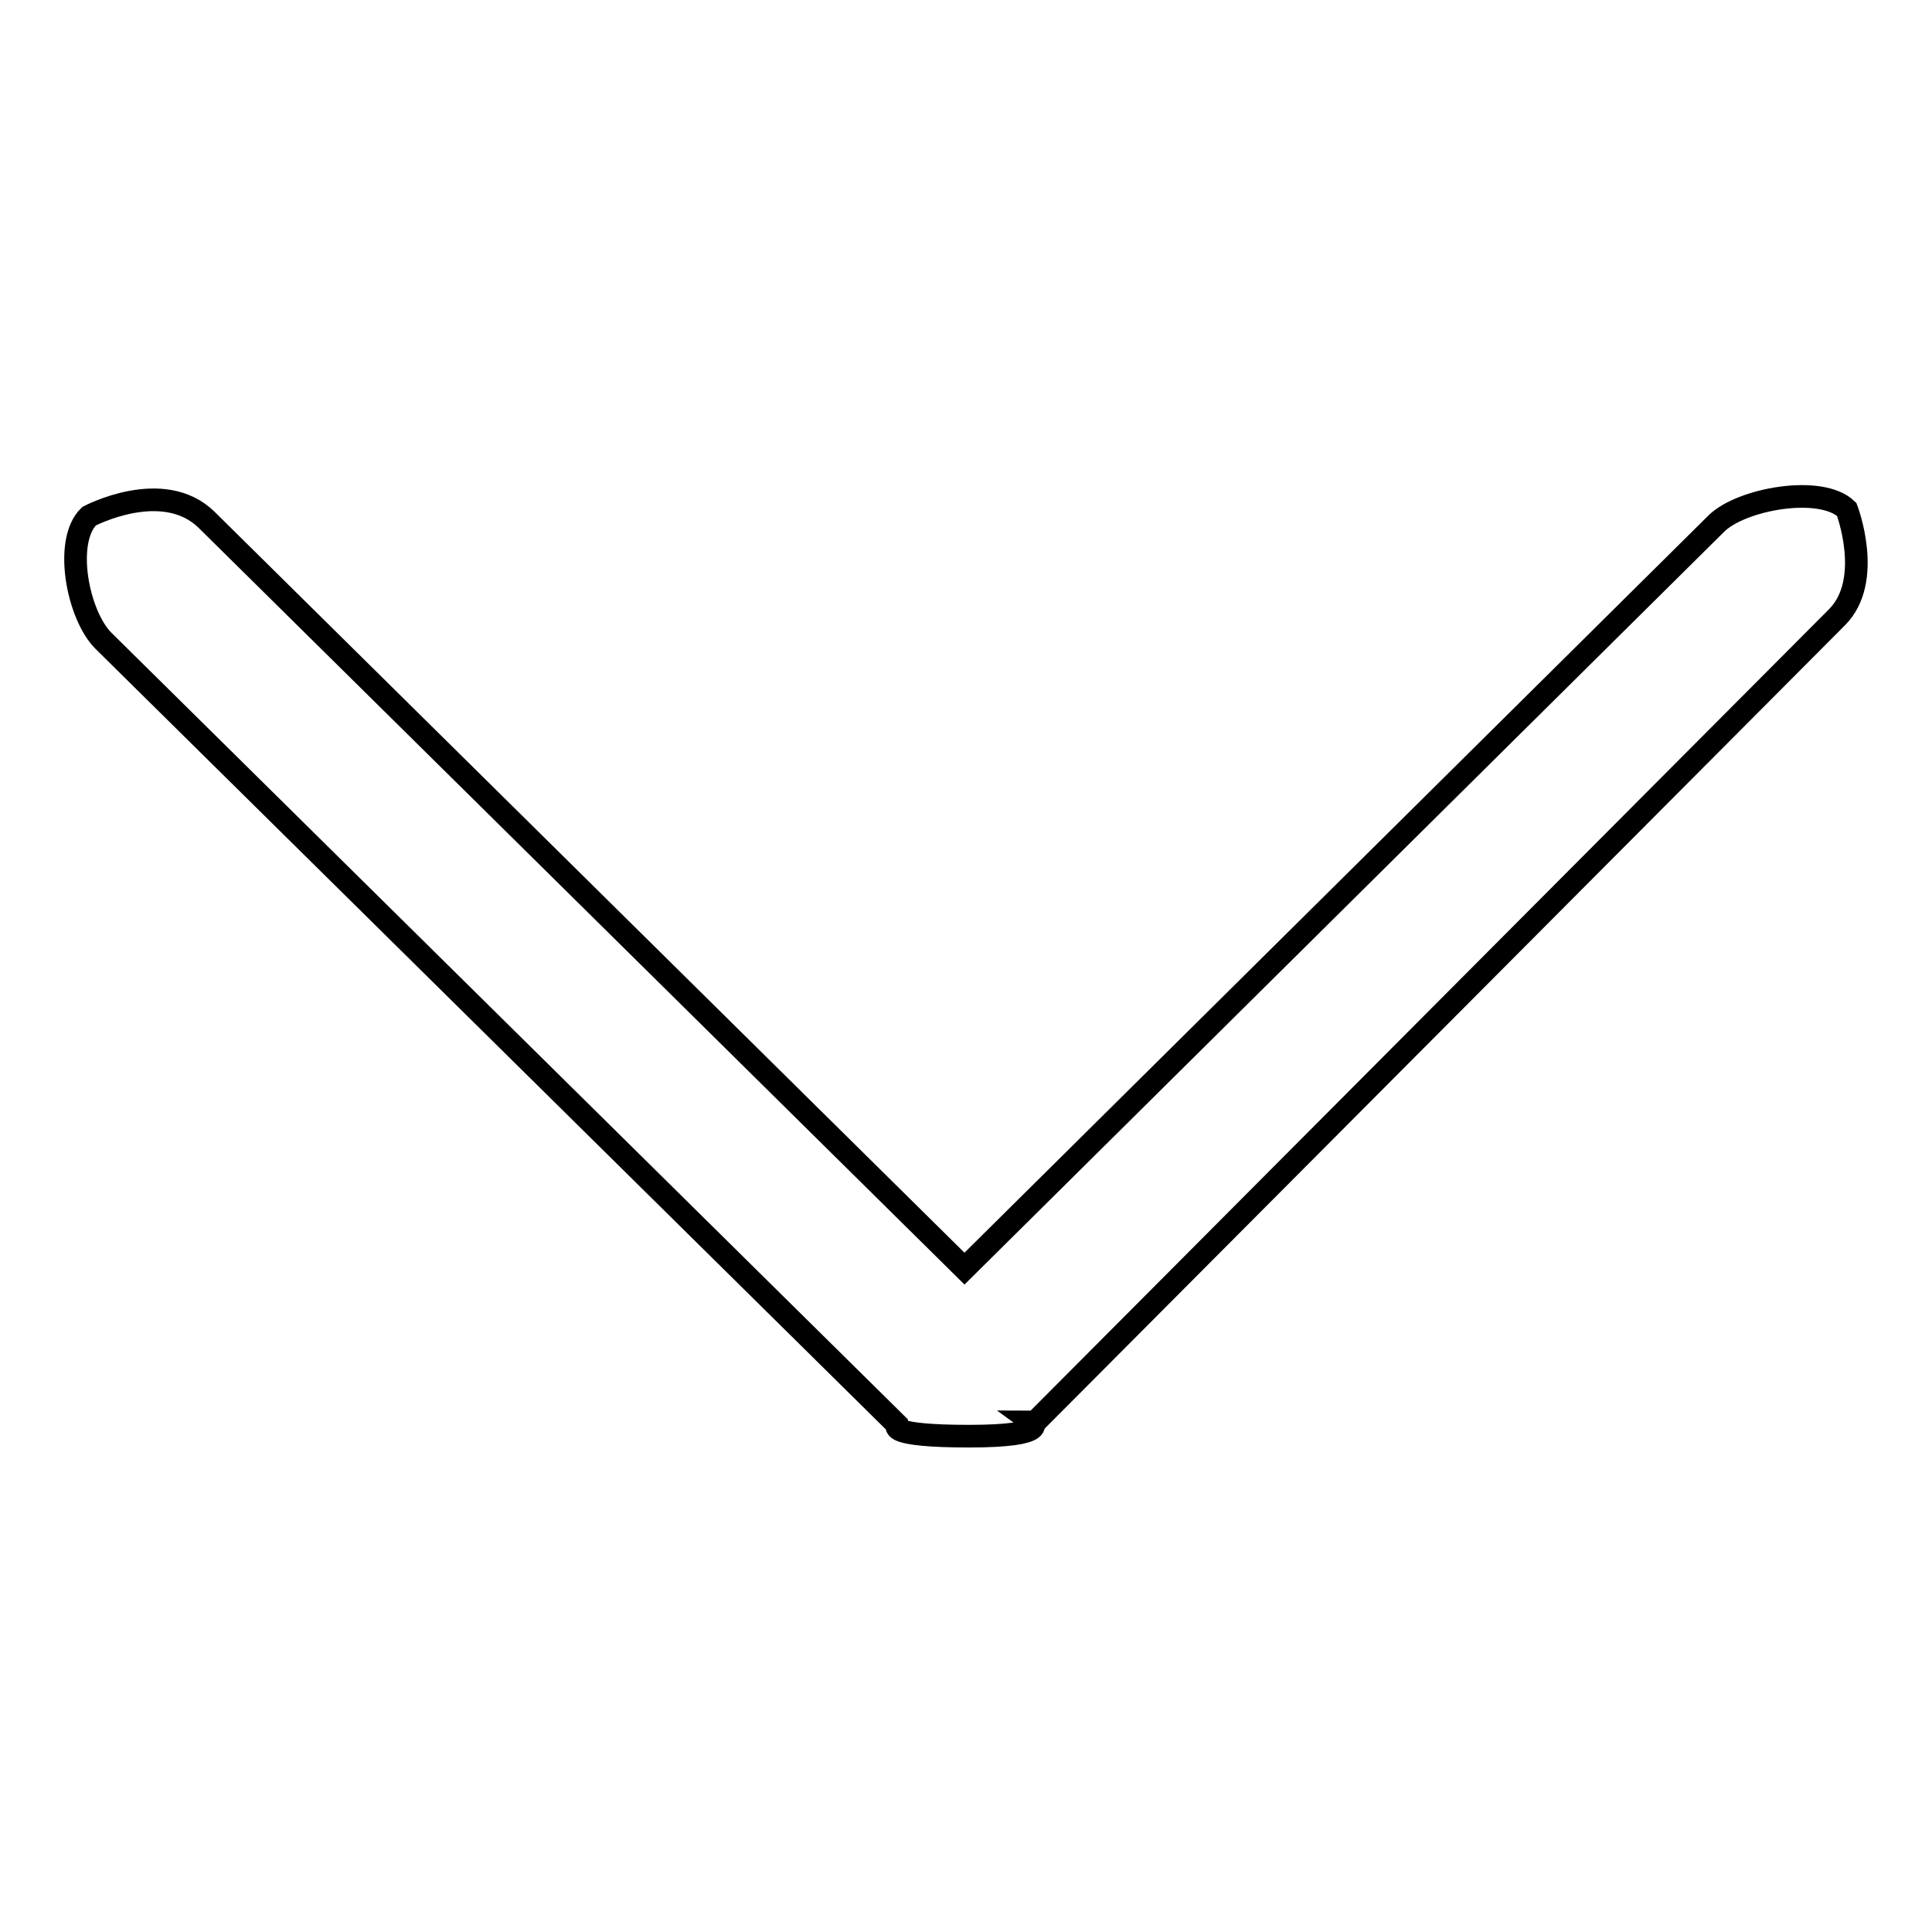
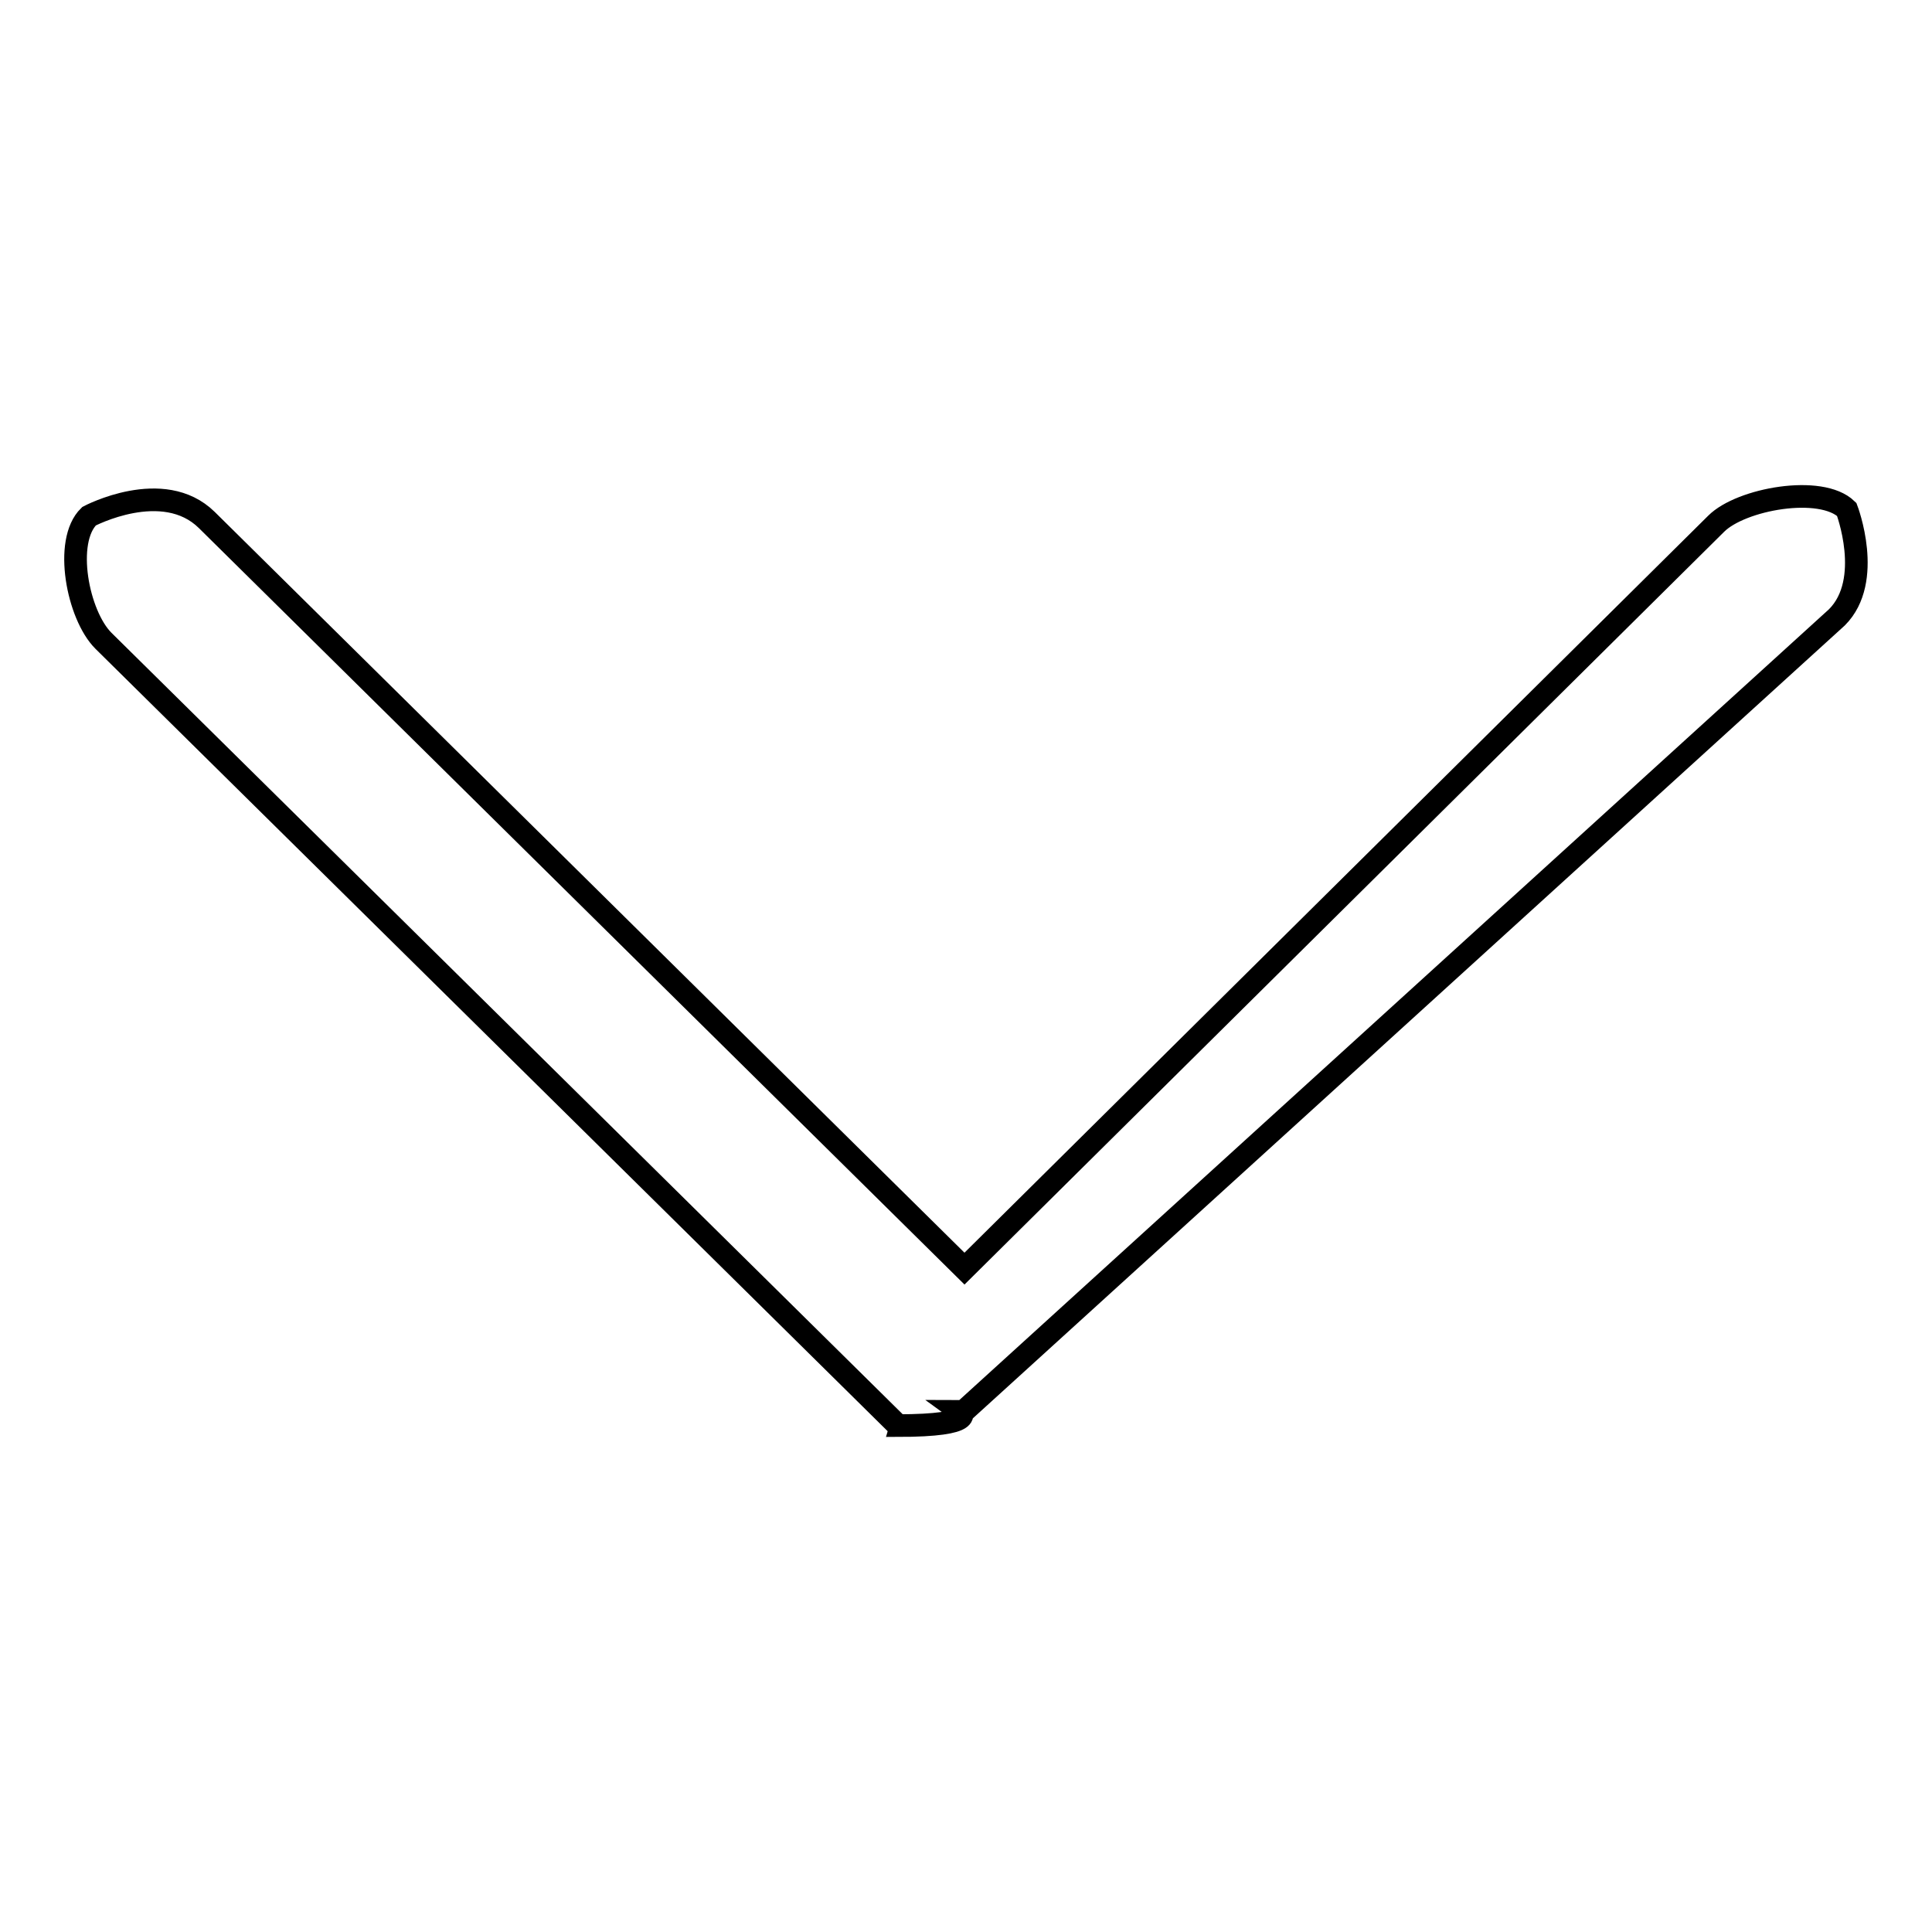
<svg xmlns="http://www.w3.org/2000/svg" version="1.1" x="0px" y="0px" viewBox="0 0 256 256" enable-background="new 0 0 256 256" xml:space="preserve">
  <g>
    <g>
-       <path stroke-width="3" fill-opacity="0" stroke="#000000" d="M244.7,67.5c-3.4-3.3-14-1.4-17.3,1.9l-99.6,98.7L27.4,68.9c-5.8-5.7-15.6-0.5-15.6-0.5c-3.4,3.3-1.5,13.1,1.9,16.5l105.1,103.8c0,0.1,0.1,0.1,0.1,0.2c0,0-1.4,1.4,9.5,1.4c10.9,0,8.3-1.9,8.3-1.9c0.1,0,0.3,0.1,0.4,0.1L243.4,81.8C248.3,76.9,244.7,67.5,244.7,67.5z" />
+       <path stroke-width="3" fill-opacity="0" stroke="#000000" d="M244.7,67.5c-3.4-3.3-14-1.4-17.3,1.9l-99.6,98.7L27.4,68.9c-5.8-5.7-15.6-0.5-15.6-0.5c-3.4,3.3-1.5,13.1,1.9,16.5l105.1,103.8c0,0.1,0.1,0.1,0.1,0.2c10.9,0,8.3-1.9,8.3-1.9c0.1,0,0.3,0.1,0.4,0.1L243.4,81.8C248.3,76.9,244.7,67.5,244.7,67.5z" />
    </g>
  </g>
</svg>